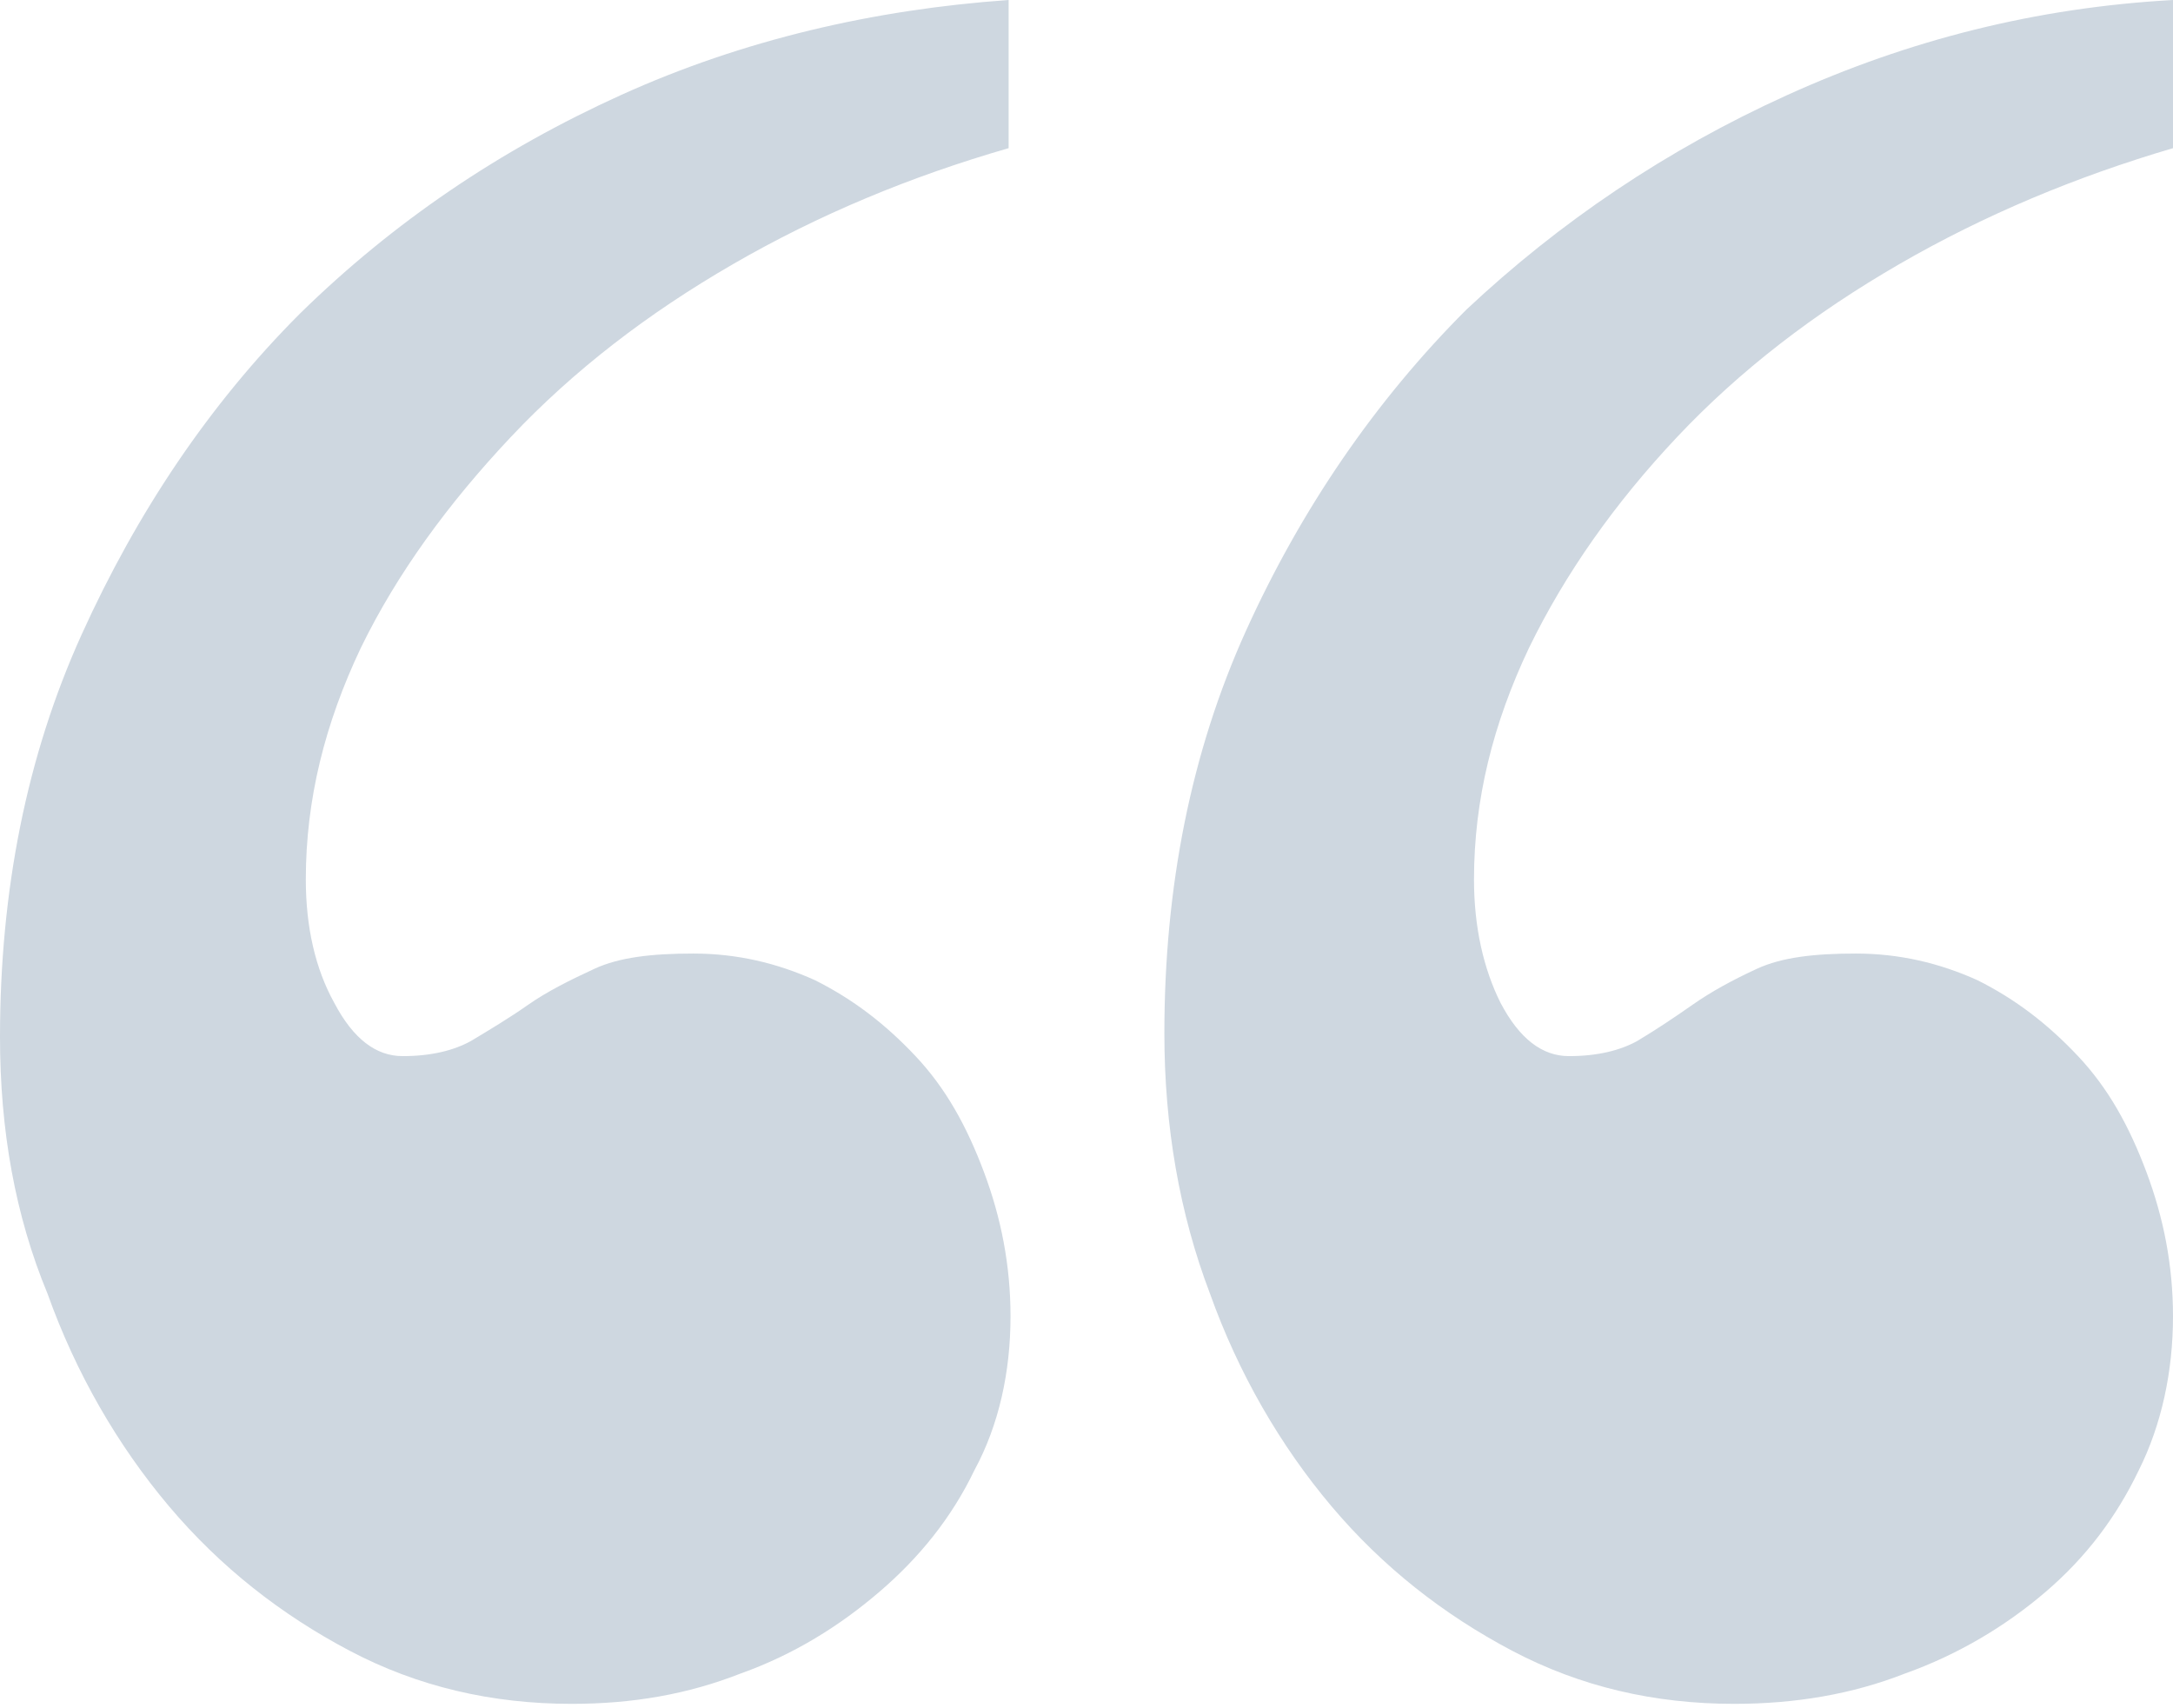
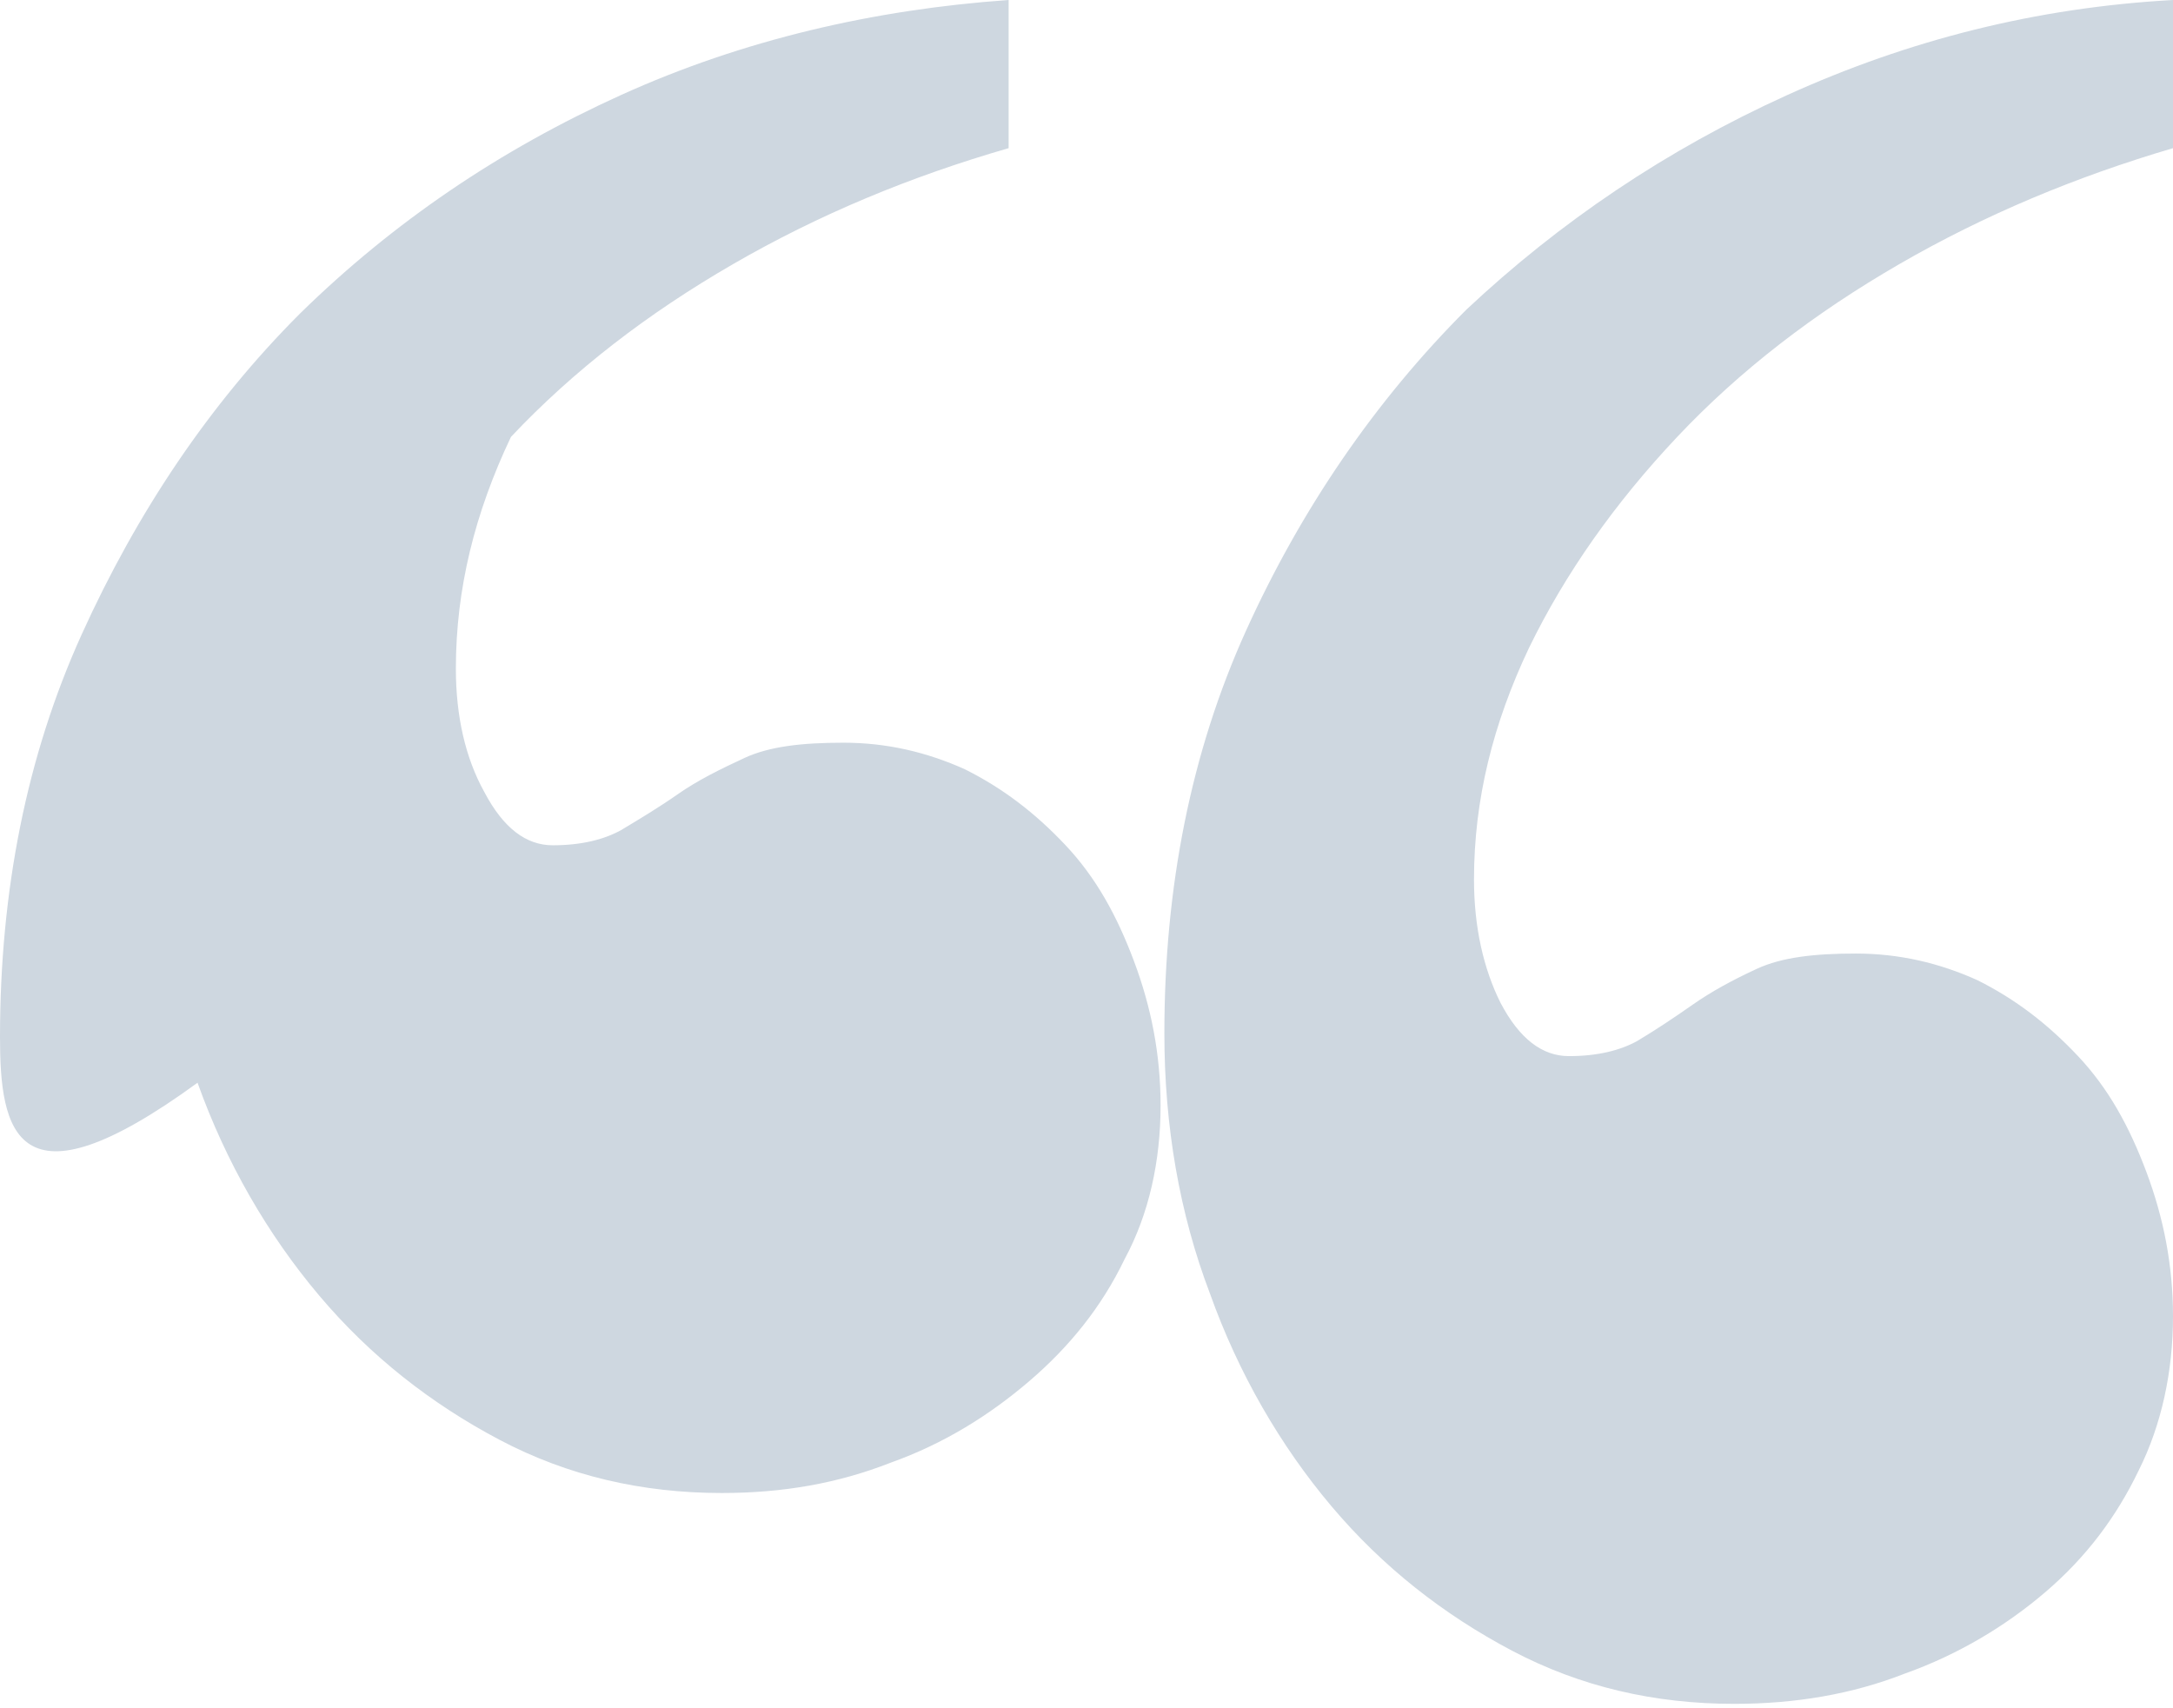
<svg xmlns="http://www.w3.org/2000/svg" version="1.1" id="Layer_1" x="0px" y="0px" viewBox="0 0 114.4 89.9" style="enable-background:new 0 0 114.4 89.9;" xml:space="preserve">
  <style type="text/css">
	.st0{fill:#CED7E0;}
</style>
  <g>
    <g>
-       <path class="st0" d="M53.1,7.8c-5.2,1.5-10,3.5-14.5,6.1c-4.5,2.6-8.4,5.6-11.7,9.1c-3.3,3.5-6,7.2-7.9,11.1    c-1.9,4-2.9,8-2.9,12.2c0,2.5,0.5,4.7,1.5,6.5c1,1.9,2.2,2.8,3.6,2.8c1.5,0,2.7-0.3,3.6-0.8c1-0.6,2-1.2,3-1.9    c1-0.7,2.2-1.3,3.5-1.9c1.3-0.6,3-0.8,5.2-0.8c2.3,0,4.4,0.5,6.4,1.4c2,1,3.7,2.3,5.3,4s2.7,3.7,3.6,6.1c0.9,2.4,1.4,4.9,1.4,7.6    c0,2.9-0.6,5.7-1.9,8.1c-1.2,2.5-2.9,4.6-5,6.4c-2.1,1.8-4.5,3.3-7.3,4.3c-2.8,1.1-5.7,1.6-8.9,1.6c-4.2,0-8.1-0.9-11.7-2.8    c-3.6-1.9-6.8-4.4-9.5-7.6s-4.9-7-6.4-11.2C0.8,64,0,59.5,0,54.6c0-7.7,1.4-14.8,4.3-21.2s6.7-12.1,11.5-16.9    C20.7,11.7,26.3,7.9,32.7,5S46,0.5,53.1,0V7.8z M114.4,7.8c-5.1,1.5-9.9,3.5-14.4,6.1c-4.5,2.6-8.4,5.6-11.7,9.1    c-3.3,3.5-5.9,7.2-7.8,11.1c-1.9,4-2.9,8-2.9,12.2c0,2.5,0.5,4.7,1.4,6.5c1,1.9,2.2,2.8,3.6,2.8c1.5,0,2.7-0.3,3.6-0.8    c1-0.6,1.9-1.2,2.9-1.9c1-0.7,2.1-1.3,3.4-1.9c1.3-0.6,3-0.8,5.2-0.8c2.3,0,4.4,0.5,6.4,1.4c2,1,3.7,2.3,5.3,4s2.7,3.7,3.6,6.1    c0.9,2.4,1.4,4.9,1.4,7.6c0,2.9-0.6,5.7-1.8,8.1c-1.2,2.5-2.8,4.6-4.9,6.4c-2.1,1.8-4.6,3.3-7.4,4.3c-2.8,1.1-5.8,1.6-9,1.6    c-4.2,0-8.1-0.9-11.7-2.8c-3.6-1.9-6.8-4.4-9.5-7.6c-2.7-3.2-4.9-7-6.4-11.2c-1.6-4.2-2.4-8.8-2.4-13.7c0-7.7,1.4-14.8,4.3-21.2    s6.8-12.1,11.6-16.9C82.1,11.7,87.7,7.9,94.1,5c6.4-2.9,13.1-4.6,20.3-5V7.8z" />
+       <path class="st0" d="M53.1,7.8c-5.2,1.5-10,3.5-14.5,6.1c-4.5,2.6-8.4,5.6-11.7,9.1c-1.9,4-2.9,8-2.9,12.2c0,2.5,0.5,4.7,1.5,6.5c1,1.9,2.2,2.8,3.6,2.8c1.5,0,2.7-0.3,3.6-0.8c1-0.6,2-1.2,3-1.9    c1-0.7,2.2-1.3,3.5-1.9c1.3-0.6,3-0.8,5.2-0.8c2.3,0,4.4,0.5,6.4,1.4c2,1,3.7,2.3,5.3,4s2.7,3.7,3.6,6.1c0.9,2.4,1.4,4.9,1.4,7.6    c0,2.9-0.6,5.7-1.9,8.1c-1.2,2.5-2.9,4.6-5,6.4c-2.1,1.8-4.5,3.3-7.3,4.3c-2.8,1.1-5.7,1.6-8.9,1.6c-4.2,0-8.1-0.9-11.7-2.8    c-3.6-1.9-6.8-4.4-9.5-7.6s-4.9-7-6.4-11.2C0.8,64,0,59.5,0,54.6c0-7.7,1.4-14.8,4.3-21.2s6.7-12.1,11.5-16.9    C20.7,11.7,26.3,7.9,32.7,5S46,0.5,53.1,0V7.8z M114.4,7.8c-5.1,1.5-9.9,3.5-14.4,6.1c-4.5,2.6-8.4,5.6-11.7,9.1    c-3.3,3.5-5.9,7.2-7.8,11.1c-1.9,4-2.9,8-2.9,12.2c0,2.5,0.5,4.7,1.4,6.5c1,1.9,2.2,2.8,3.6,2.8c1.5,0,2.7-0.3,3.6-0.8    c1-0.6,1.9-1.2,2.9-1.9c1-0.7,2.1-1.3,3.4-1.9c1.3-0.6,3-0.8,5.2-0.8c2.3,0,4.4,0.5,6.4,1.4c2,1,3.7,2.3,5.3,4s2.7,3.7,3.6,6.1    c0.9,2.4,1.4,4.9,1.4,7.6c0,2.9-0.6,5.7-1.8,8.1c-1.2,2.5-2.8,4.6-4.9,6.4c-2.1,1.8-4.6,3.3-7.4,4.3c-2.8,1.1-5.8,1.6-9,1.6    c-4.2,0-8.1-0.9-11.7-2.8c-3.6-1.9-6.8-4.4-9.5-7.6c-2.7-3.2-4.9-7-6.4-11.2c-1.6-4.2-2.4-8.8-2.4-13.7c0-7.7,1.4-14.8,4.3-21.2    s6.8-12.1,11.6-16.9C82.1,11.7,87.7,7.9,94.1,5c6.4-2.9,13.1-4.6,20.3-5V7.8z" />
    </g>
  </g>
</svg>